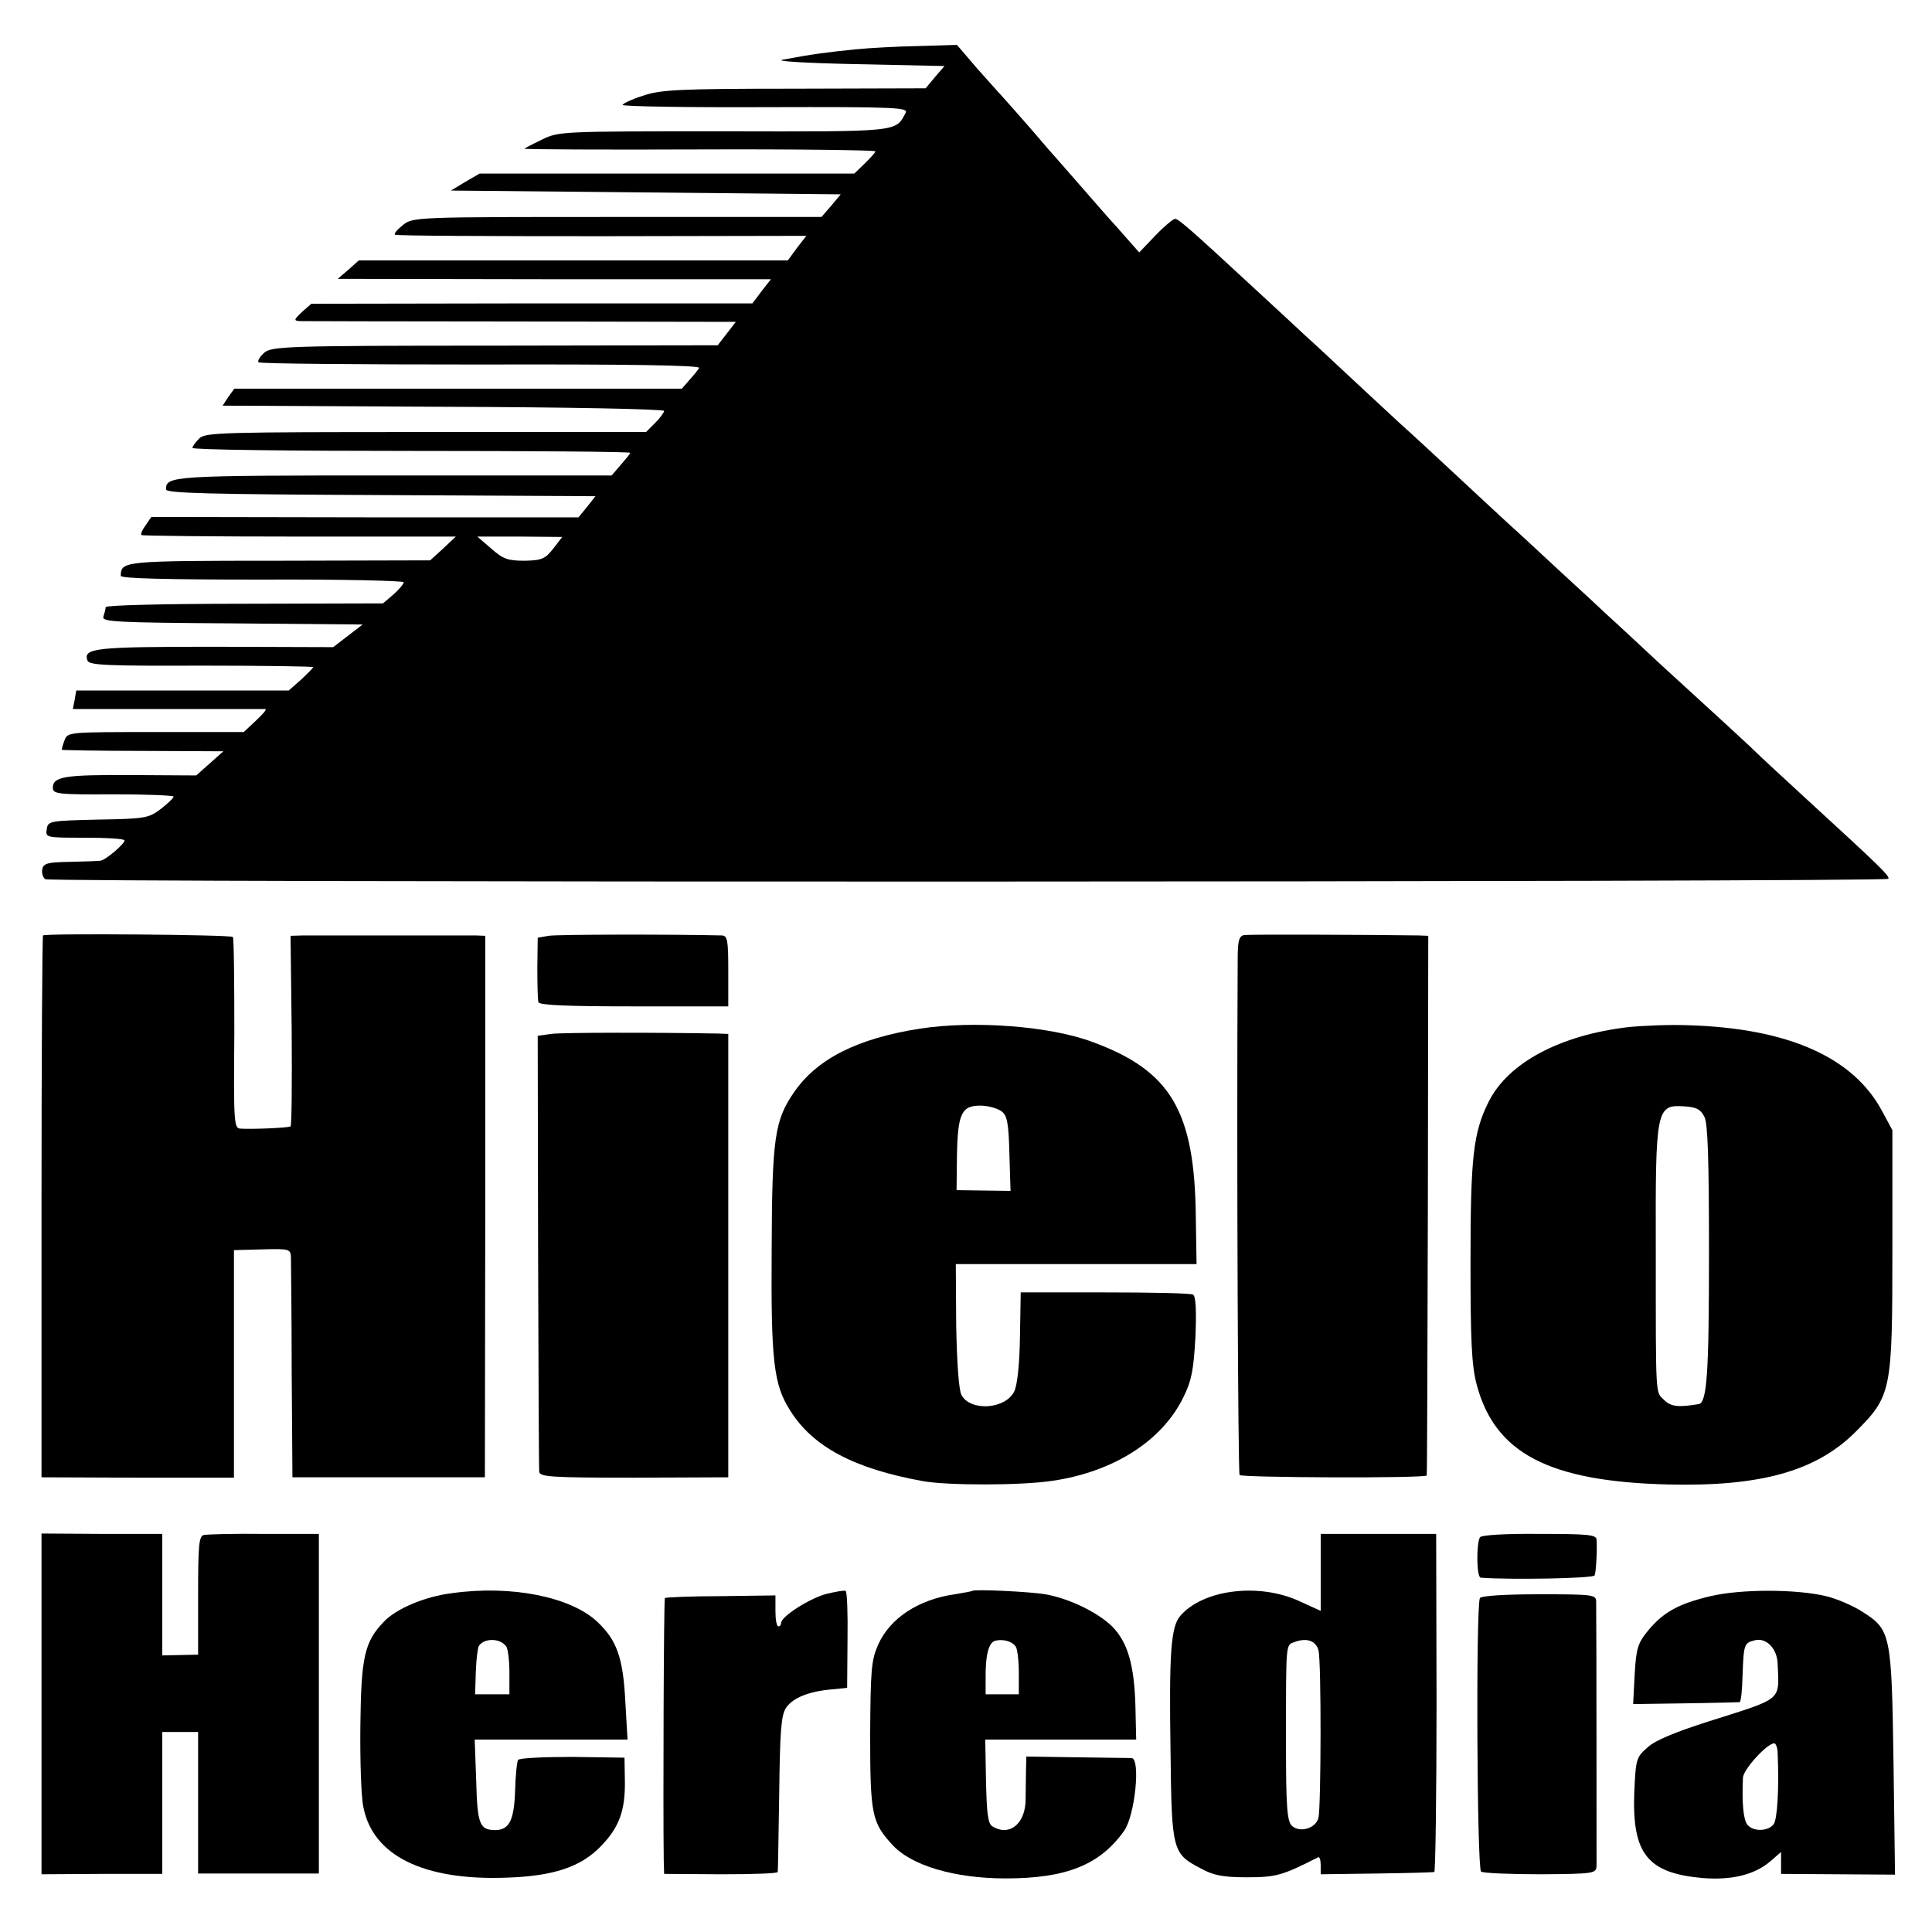
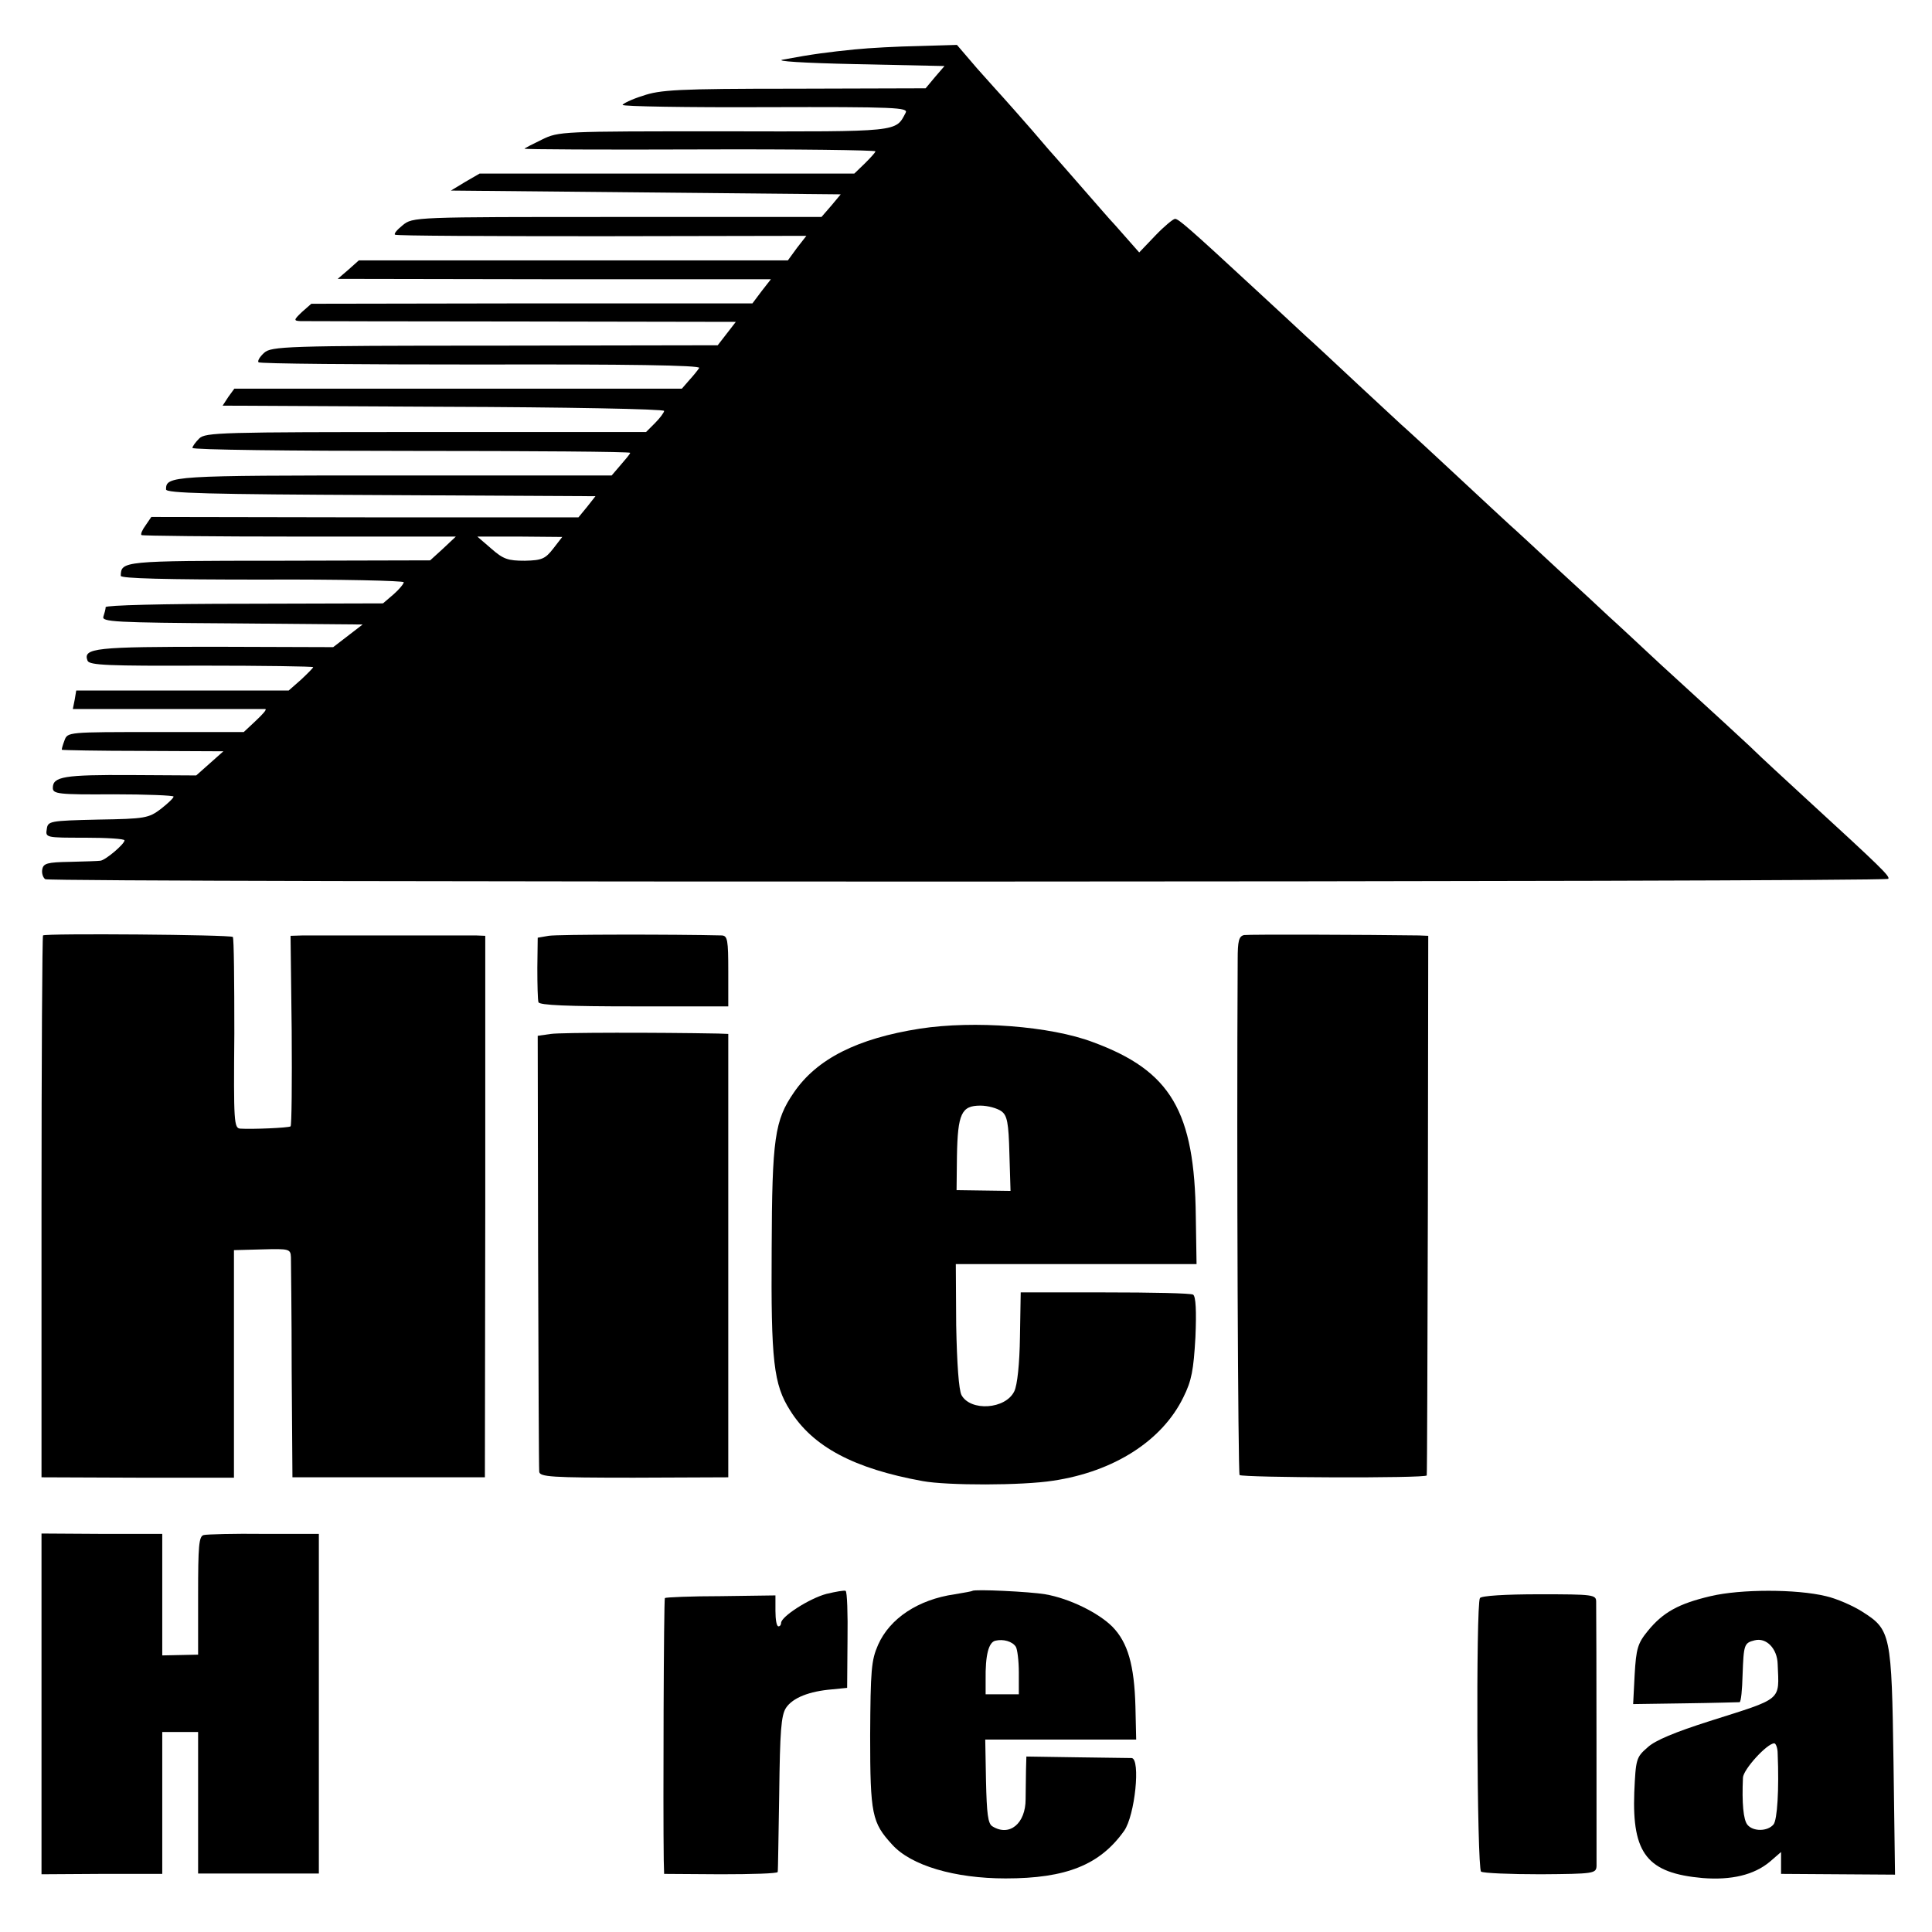
<svg xmlns="http://www.w3.org/2000/svg" version="1.0" width="512pt" height="512pt" viewBox="0 0 512 512" preserveAspectRatio="xMidYMid meet">
  <g transform="translate(0,512) scale(0.1,-0.1)" fill="#000000" stroke="none">
    <path d="M2265 4989 c-69 -7 -110 -12 -190 -27 -24 -4 53 -9 194 -12 l234 -5 -25 -29 -25 -30 -349 -1 c-309 0 -355 -3 -401 -19 -29 -9 -53 -21 -53 -24 0 -4 171 -7 380 -6 345 1 378 -1 370 -15 -27 -51 -13 -50 -482 -49 -431 0 -437 0 -482 -22 -25 -12 -46 -23 -46 -24 0 -2 209 -3 465 -2 256 1 465 -2 465 -5 0 -3 -13 -17 -28 -32 l-28 -27 -496 0 -497 0 -38 -22 -38 -23 517 -5 516 -5 -25 -30 -26 -30 -541 0 c-540 0 -542 0 -569 -22 -15 -12 -24 -23 -20 -25 4 -3 252 -4 549 -4 l541 1 -25 -32 -24 -33 -569 0 -568 0 -28 -25 -28 -24 574 -1 574 0 -25 -32 -24 -32 -585 0 -584 -1 -25 -22 c-22 -21 -22 -23 -4 -24 10 0 274 -1 587 -1 l567 -1 -24 -31 -24 -31 -591 -1 c-555 0 -592 -2 -611 -19 -11 -10 -18 -21 -15 -25 2 -4 267 -6 589 -6 387 1 582 -2 579 -9 -3 -5 -15 -20 -26 -32 l-20 -23 -593 0 -593 0 -16 -22 -15 -23 585 -3 c322 -1 585 -6 585 -11 0 -4 -11 -19 -24 -32 l-24 -24 -583 0 c-544 0 -585 -1 -601 -17 -10 -10 -18 -21 -18 -25 0 -5 261 -8 580 -8 319 0 580 -2 580 -5 0 -3 -12 -17 -25 -32 l-24 -28 -579 0 c-590 0 -602 -1 -602 -37 0 -10 112 -13 569 -15 l569 -3 -22 -28 -23 -28 -566 0 -566 1 -15 -22 c-9 -12 -14 -24 -11 -26 2 -2 190 -4 418 -4 l415 0 -34 -32 -34 -31 -401 -1 c-415 0 -418 -1 -419 -40 0 -7 119 -10 375 -10 206 1 375 -3 375 -7 0 -4 -12 -19 -27 -32 l-28 -24 -367 -1 c-217 0 -368 -4 -368 -9 0 -5 -3 -16 -6 -25 -5 -14 30 -16 340 -18 l347 -3 -39 -30 -39 -30 -312 1 c-318 0 -352 -3 -339 -37 5 -12 56 -14 302 -13 163 0 296 -2 296 -4 0 -2 -15 -17 -32 -33 l-33 -29 -281 0 -282 0 -4 -24 -5 -25 251 0 c138 0 255 0 259 0 5 -1 -7 -14 -25 -31 l-32 -30 -234 0 c-232 0 -233 0 -241 -22 -5 -13 -8 -24 -7 -25 1 -1 98 -3 215 -3 l213 -1 -36 -32 -36 -32 -172 1 c-178 1 -208 -4 -208 -34 0 -16 14 -18 160 -17 88 0 160 -3 160 -6 0 -4 -15 -18 -34 -33 -32 -24 -41 -26 -166 -28 -129 -3 -133 -4 -136 -25 -4 -23 -2 -23 101 -23 58 0 105 -3 105 -7 0 -10 -51 -53 -64 -54 -6 -1 -42 -2 -81 -3 -60 -1 -70 -4 -73 -20 -2 -10 2 -22 8 -26 15 -9 4875 -8 4884 1 6 6 -21 32 -214 209 -63 58 -126 116 -140 130 -14 14 -53 49 -85 79 -33 30 -107 98 -165 151 -58 54 -119 111 -136 126 -17 16 -77 72 -134 124 -56 52 -114 106 -129 119 -14 13 -77 71 -139 129 -62 58 -122 113 -132 122 -11 9 -69 64 -131 121 -61 57 -123 115 -138 128 -14 13 -75 70 -136 126 -175 162 -202 185 -211 185 -5 0 -29 -20 -52 -44 l-43 -45 -37 42 c-20 23 -39 44 -42 47 -3 3 -34 39 -70 80 -36 41 -67 77 -70 80 -3 3 -32 36 -65 75 -33 38 -67 76 -75 85 -8 9 -40 44 -70 78 l-54 63 -101 -3 c-55 -1 -131 -5 -170 -9z m-799 -1323 c-21 -27 -30 -31 -75 -32 -45 0 -57 4 -89 32 l-37 32 113 0 112 -1 -24 -31z" />
    <path d="M114 2641 c-2 -2 -4 -327 -4 -720 l0 -716 255 -1 255 0 0 302 0 301 75 2 c72 2 75 1 76 -21 0 -13 2 -149 2 -303 l2 -280 255 0 255 0 1 718 0 717 -25 1 c-32 0 -415 0 -458 0 l-33 -1 3 -251 c1 -138 0 -252 -3 -254 -6 -4 -102 -8 -133 -6 -17 1 -18 17 -16 252 0 137 -1 253 -4 256 -7 6 -497 10 -503 4z" />
    <path d="M1454 2640 l-29 -5 -1 -80 c0 -44 1 -85 3 -91 3 -8 78 -11 254 -11 l249 0 0 93 c0 83 -2 94 -17 95 -121 3 -436 3 -459 -1z" />
    <path d="M3297 2642 c-14 -3 -17 -16 -17 -65 -3 -533 1 -1361 5 -1366 8 -7 495 -9 496 -1 1 3 2 326 3 718 l1 712 -25 1 c-137 2 -450 3 -463 1z" />
    <path d="M2438 2394 c-166 -26 -273 -80 -334 -169 -51 -74 -58 -121 -59 -415 -2 -297 5 -359 49 -428 60 -96 169 -154 351 -187 65 -12 264 -12 346 1 161 24 289 106 345 221 22 44 27 72 32 159 3 70 1 108 -6 113 -6 4 -111 6 -234 6 l-223 0 -2 -118 c-1 -71 -7 -128 -15 -144 -23 -48 -116 -54 -140 -10 -7 14 -12 82 -14 185 l-1 162 319 0 319 0 -2 126 c-3 279 -66 386 -272 462 -113 43 -316 58 -459 36z m216 -219 c15 -11 19 -30 21 -112 l3 -99 -71 1 -72 1 1 90 c2 113 12 134 62 134 20 0 45 -7 56 -15z" />
-     <path d="M4315 2398 c-180 -21 -317 -94 -369 -196 -42 -83 -49 -148 -49 -427 0 -210 3 -272 16 -323 48 -183 191 -258 507 -266 245 -6 392 35 496 138 97 97 99 107 99 486 l0 315 -27 50 c-76 143 -249 220 -513 228 -49 2 -121 -1 -160 -5z m202 -238 c9 -18 12 -113 12 -362 0 -313 -5 -395 -27 -399 -54 -9 -74 -7 -92 11 -23 23 -22 -3 -22 396 -1 377 1 387 76 382 32 -2 43 -8 53 -28z" />
    <path d="M1460 2380 l-35 -5 1 -570 c1 -314 2 -577 3 -585 1 -14 32 -16 251 -16 l250 1 0 587 0 588 -27 1 c-160 3 -415 3 -443 -1z" />
    <path d="M110 604 l0 -451 160 1 160 0 0 188 0 188 48 0 47 0 0 -187 0 -188 160 0 160 0 0 450 0 450 -145 0 c-80 1 -152 -1 -160 -3 -13 -3 -15 -28 -15 -160 l0 -157 -47 -1 -48 -1 0 161 0 161 -160 0 -160 1 0 -452z" />
-     <path d="M3500 953 l0 -102 -57 26 c-107 49 -254 31 -315 -39 -25 -29 -30 -97 -26 -358 3 -267 5 -272 81 -312 33 -18 58 -23 122 -23 77 0 94 5 188 53 4 2 7 -7 7 -21 l0 -24 148 2 c81 1 150 3 153 4 3 0 6 202 6 449 l-1 447 -153 0 -153 0 0 -102z m-6 -206 c8 -29 7 -416 0 -445 -8 -28 -50 -40 -71 -20 -12 13 -15 51 -15 214 0 281 -1 263 24 273 31 11 55 3 62 -22z" />
-     <path d="M3922 1046 c-10 -18 -9 -106 2 -107 77 -6 299 -2 302 6 4 11 7 70 5 95 -1 13 -24 15 -152 15 -88 1 -153 -3 -157 -9z" />
-     <path d="M1198 898 c-72 -9 -148 -41 -181 -76 -51 -53 -60 -93 -62 -275 -1 -92 2 -189 8 -216 25 -129 160 -195 379 -187 124 4 197 28 250 83 49 50 65 95 64 172 l-1 63 -138 2 c-77 0 -141 -3 -144 -8 -3 -4 -7 -42 -8 -84 -3 -78 -16 -102 -54 -102 -40 1 -46 16 -49 130 l-4 110 203 0 202 0 -6 104 c-6 114 -23 160 -74 208 -70 66 -227 98 -385 76z m144 -142 c4 -6 8 -37 8 -68 l0 -58 -46 0 -45 0 2 60 c1 32 5 63 8 68 14 22 58 21 73 -2z" />
    <path d="M2190 896 c-45 -12 -120 -60 -120 -77 0 -5 -3 -9 -7 -9 -5 0 -8 18 -8 41 l0 41 -145 -2 c-79 0 -146 -3 -148 -5 -3 -3 -5 -557 -3 -695 l1 -36 150 -1 c83 0 150 2 151 6 1 3 2 97 4 208 2 165 5 207 18 227 18 27 62 44 122 49 l40 4 1 127 c1 69 -1 128 -5 130 -3 2 -26 -2 -51 -8z" />
    <path d="M2577 904 c-1 -1 -22 -5 -47 -9 -97 -14 -172 -64 -203 -134 -18 -41 -20 -66 -21 -241 0 -209 5 -230 58 -288 50 -56 166 -90 301 -90 161 0 250 36 314 126 29 41 44 191 20 193 -8 0 -74 1 -147 2 l-132 2 -1 -35 c0 -19 -1 -55 -1 -78 0 -65 -43 -100 -88 -72 -12 7 -15 34 -17 120 l-2 110 200 0 200 0 -2 88 c-3 109 -20 169 -61 211 -37 37 -114 75 -178 86 -41 7 -188 14 -193 9z m115 -148 c4 -6 8 -37 8 -68 l0 -58 -44 0 -44 0 0 38 c-1 66 8 100 26 104 21 5 45 -2 54 -16z" />
    <path d="M4533 890 c-85 -20 -126 -43 -166 -92 -27 -33 -31 -47 -35 -116 l-4 -78 138 2 c77 1 141 3 144 3 4 1 7 33 8 72 3 81 4 85 32 92 31 8 60 -22 61 -63 4 -99 15 -89 -180 -151 -91 -29 -145 -51 -165 -70 -30 -26 -31 -31 -35 -119 -6 -163 35 -214 181 -227 76 -6 136 8 178 43 l30 26 0 -29 0 -29 151 -1 151 -1 -4 297 c-5 341 -7 352 -83 400 -25 16 -69 35 -96 41 -78 19 -226 19 -306 0z m178 -417 c4 -95 -1 -176 -11 -188 -16 -19 -54 -19 -69 -1 -11 13 -15 58 -12 125 1 22 64 91 83 91 4 0 9 -12 9 -27z" />
    <path d="M3922 885 c-11 -17 -8 -716 3 -725 6 -4 76 -7 158 -7 141 1 147 2 148 22 0 16 0 632 -1 700 0 19 -7 20 -151 20 -90 0 -153 -4 -157 -10z" />
  </g>
</svg>